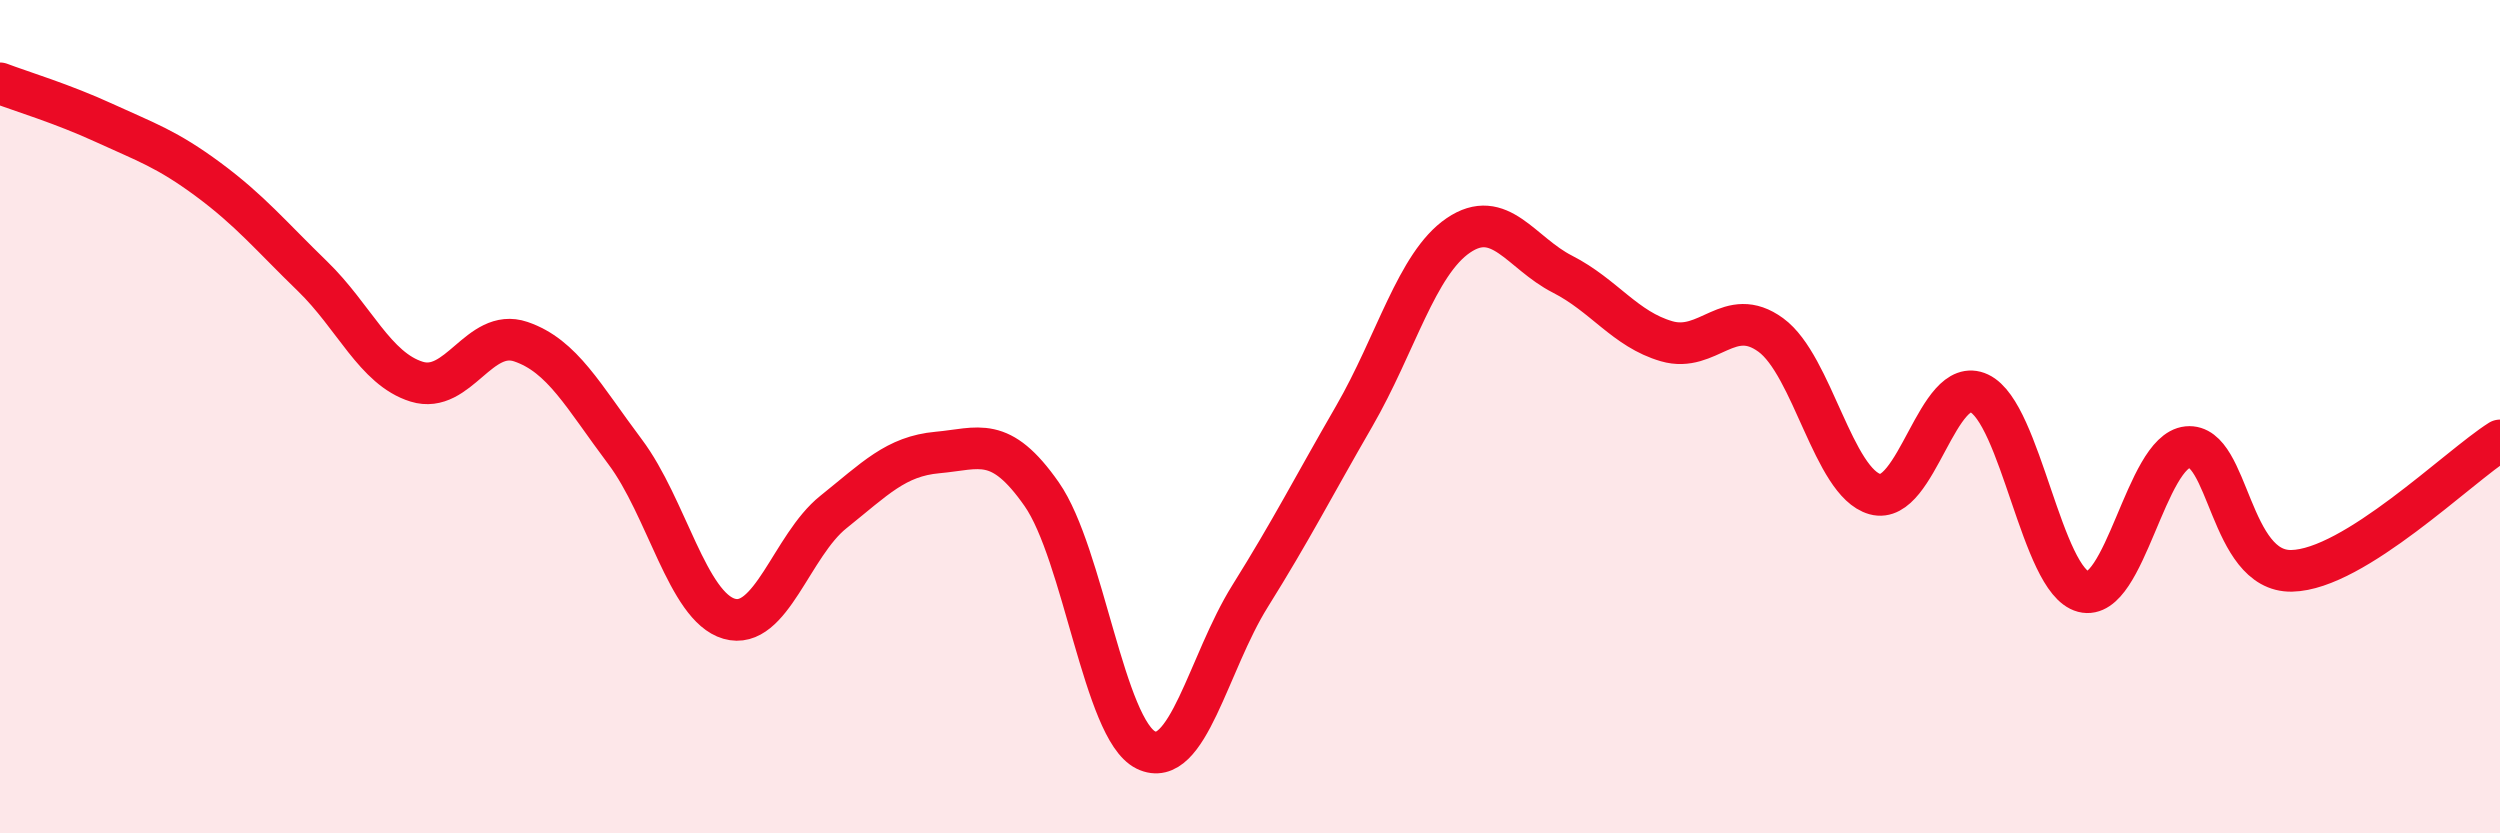
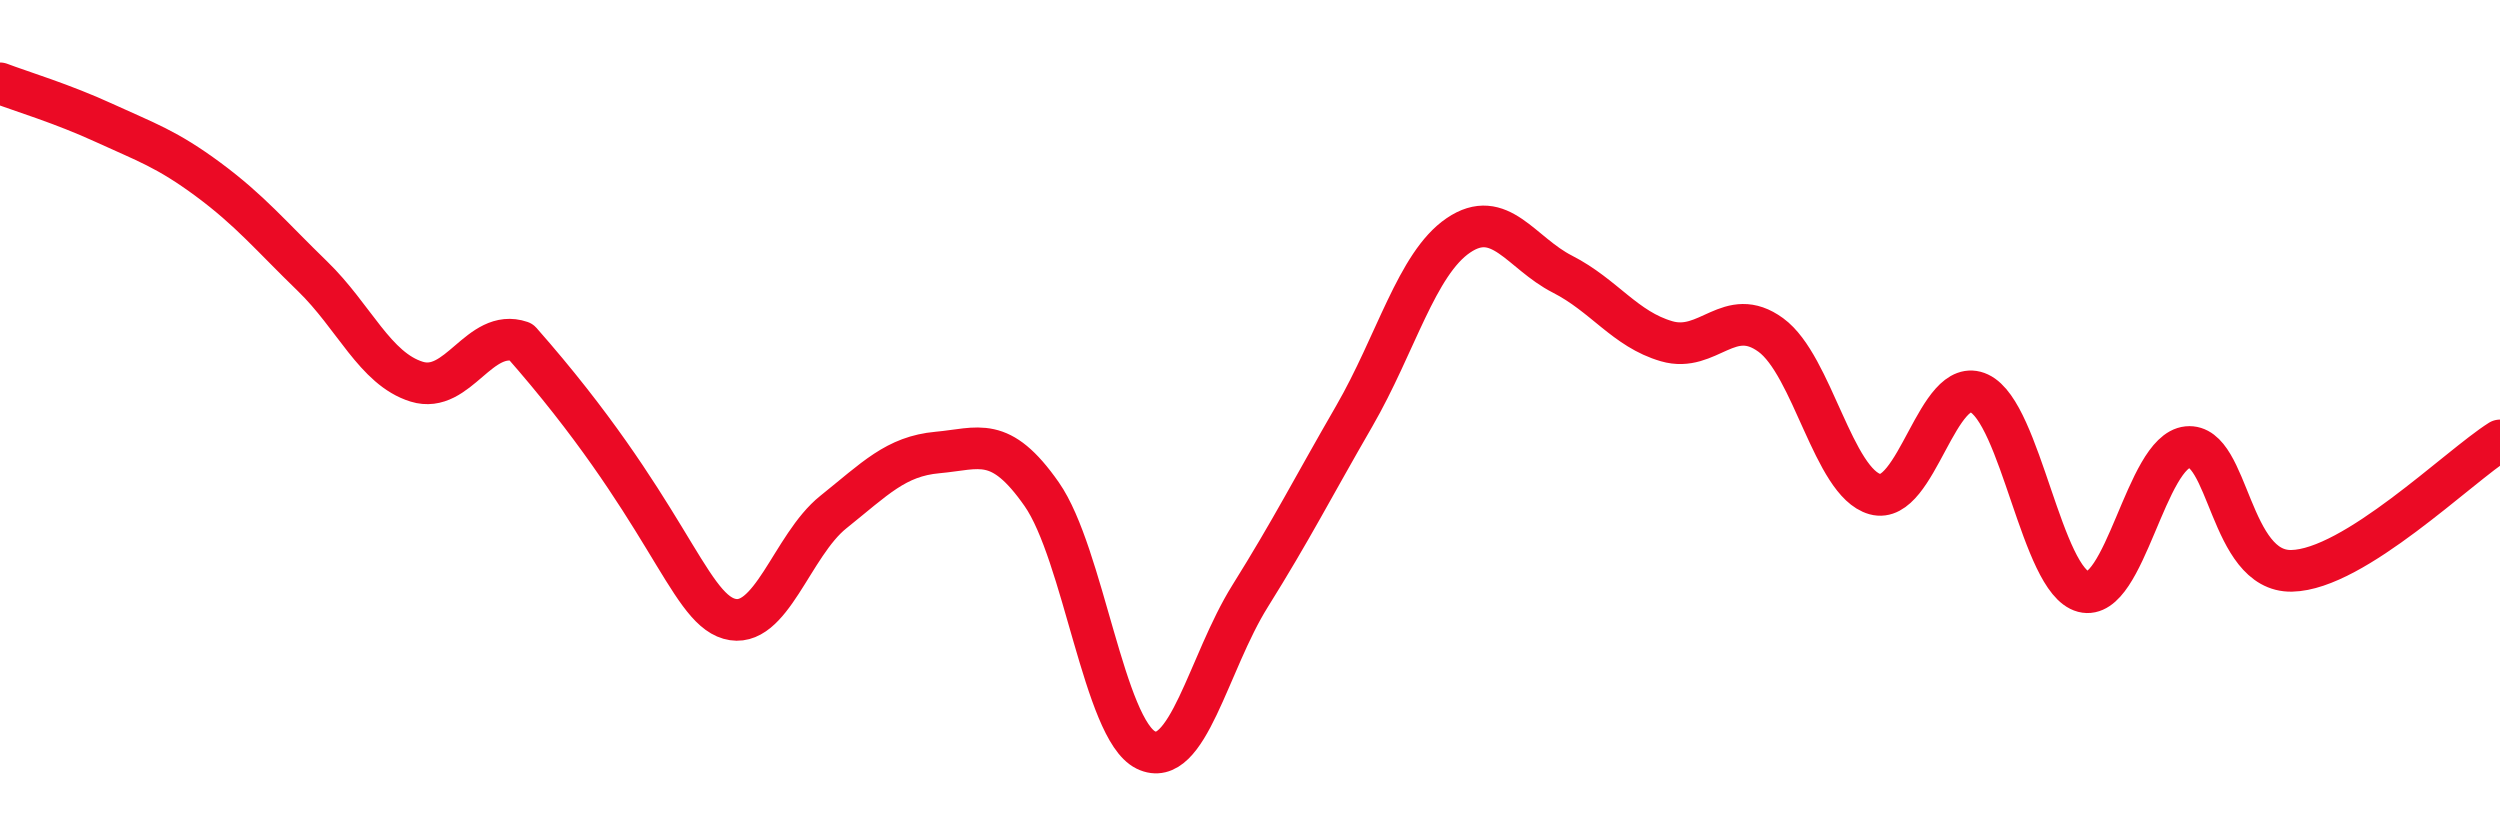
<svg xmlns="http://www.w3.org/2000/svg" width="60" height="20" viewBox="0 0 60 20">
-   <path d="M 0,2 C 0.5,2.19 1.5,2.49 2.5,2.95 C 3.5,3.41 4,3.57 5,4.31 C 6,5.05 6.5,5.66 7.5,6.63 C 8.5,7.6 9,8.85 10,9.16 C 11,9.47 11.5,7.86 12.5,8.2 C 13.5,8.54 14,9.51 15,10.84 C 16,12.17 16.5,14.56 17.5,14.85 C 18.5,15.14 19,13.09 20,12.29 C 21,11.49 21.5,10.95 22.5,10.86 C 23.5,10.77 24,10.43 25,11.86 C 26,13.29 26.5,17.51 27.5,18 C 28.5,18.49 29,15.91 30,14.31 C 31,12.71 31.5,11.72 32.5,9.99 C 33.5,8.26 34,6.33 35,5.65 C 36,4.97 36.5,6.07 37.5,6.58 C 38.5,7.09 39,7.9 40,8.19 C 41,8.48 41.5,7.31 42.5,8.04 C 43.5,8.77 44,11.58 45,11.86 C 46,12.14 46.5,8.97 47.5,9.44 C 48.5,9.91 49,13.94 50,14.2 C 51,14.46 51.5,10.83 52.5,10.73 C 53.5,10.63 53.5,13.73 55,13.7 C 56.5,13.67 59,11.2 60,10.57L60 20L0 20Z" fill="#EB0A25" opacity="0.1" stroke-linecap="round" stroke-linejoin="round" />
-   <path d="M 0,2 C 0.5,2.19 1.5,2.49 2.5,2.95 C 3.5,3.41 4,3.57 5,4.31 C 6,5.05 6.5,5.66 7.5,6.63 C 8.5,7.6 9,8.85 10,9.16 C 11,9.47 11.5,7.86 12.5,8.2 C 13.5,8.54 14,9.51 15,10.84 C 16,12.17 16.5,14.56 17.5,14.85 C 18.5,15.14 19,13.09 20,12.29 C 21,11.49 21.5,10.95 22.5,10.86 C 23.5,10.77 24,10.43 25,11.86 C 26,13.29 26.5,17.51 27.5,18 C 28.5,18.49 29,15.91 30,14.31 C 31,12.71 31.5,11.72 32.5,9.99 C 33.5,8.26 34,6.33 35,5.65 C 36,4.97 36.5,6.07 37.5,6.58 C 38.5,7.09 39,7.9 40,8.19 C 41,8.48 41.5,7.31 42.5,8.04 C 43.5,8.77 44,11.58 45,11.86 C 46,12.14 46.5,8.97 47.5,9.44 C 48.5,9.91 49,13.94 50,14.2 C 51,14.46 51.5,10.83 52.5,10.73 C 53.5,10.63 53.5,13.73 55,13.7 C 56.5,13.67 59,11.2 60,10.57" stroke="#EB0A25" stroke-width="1" fill="none" stroke-linecap="round" stroke-linejoin="round" />
+   <path d="M 0,2 C 0.5,2.19 1.5,2.49 2.5,2.95 C 3.5,3.41 4,3.57 5,4.31 C 6,5.05 6.5,5.66 7.5,6.63 C 8.5,7.6 9,8.85 10,9.16 C 11,9.47 11.5,7.86 12.5,8.2 C 16,12.17 16.5,14.56 17.5,14.85 C 18.5,15.14 19,13.09 20,12.29 C 21,11.49 21.5,10.95 22.5,10.86 C 23.5,10.77 24,10.43 25,11.86 C 26,13.29 26.5,17.51 27.5,18 C 28.5,18.49 29,15.91 30,14.31 C 31,12.71 31.5,11.72 32.5,9.99 C 33.5,8.26 34,6.33 35,5.65 C 36,4.97 36.5,6.07 37.5,6.58 C 38.5,7.09 39,7.9 40,8.19 C 41,8.48 41.5,7.31 42.5,8.04 C 43.5,8.77 44,11.58 45,11.86 C 46,12.14 46.5,8.97 47.5,9.44 C 48.5,9.91 49,13.94 50,14.2 C 51,14.46 51.5,10.83 52.5,10.73 C 53.5,10.63 53.5,13.73 55,13.7 C 56.5,13.67 59,11.2 60,10.57" stroke="#EB0A25" stroke-width="1" fill="none" stroke-linecap="round" stroke-linejoin="round" />
</svg>